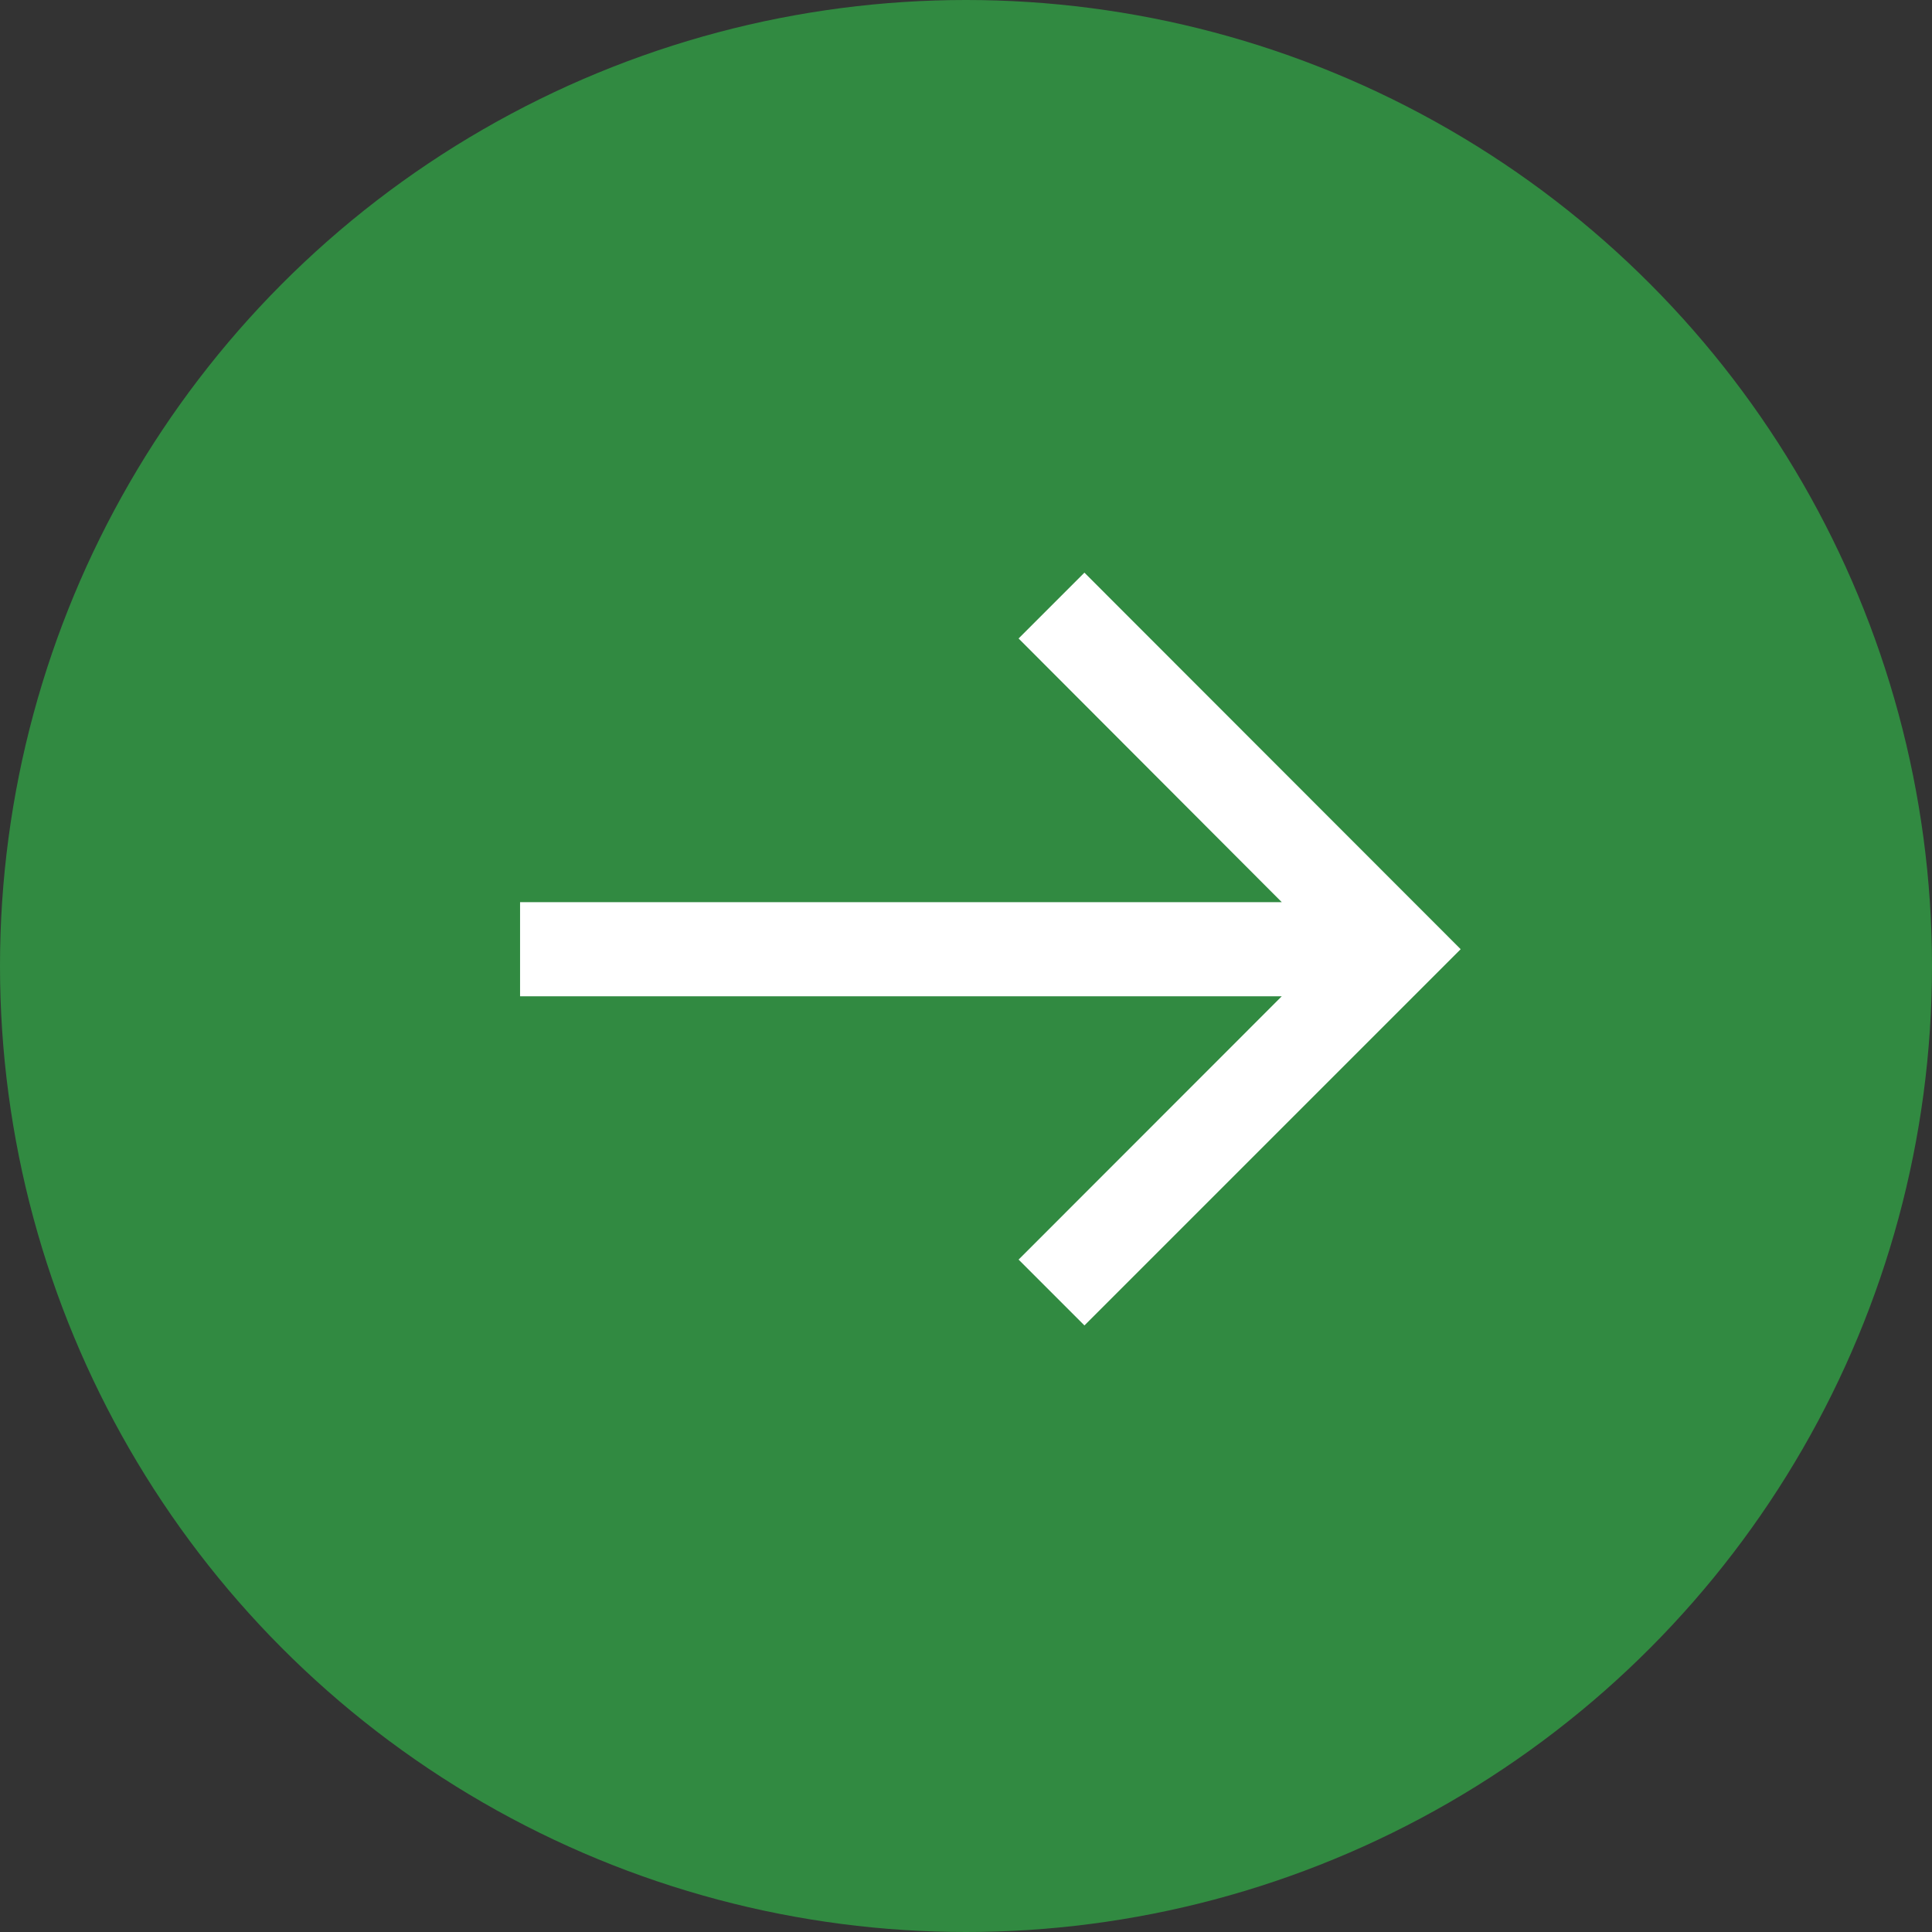
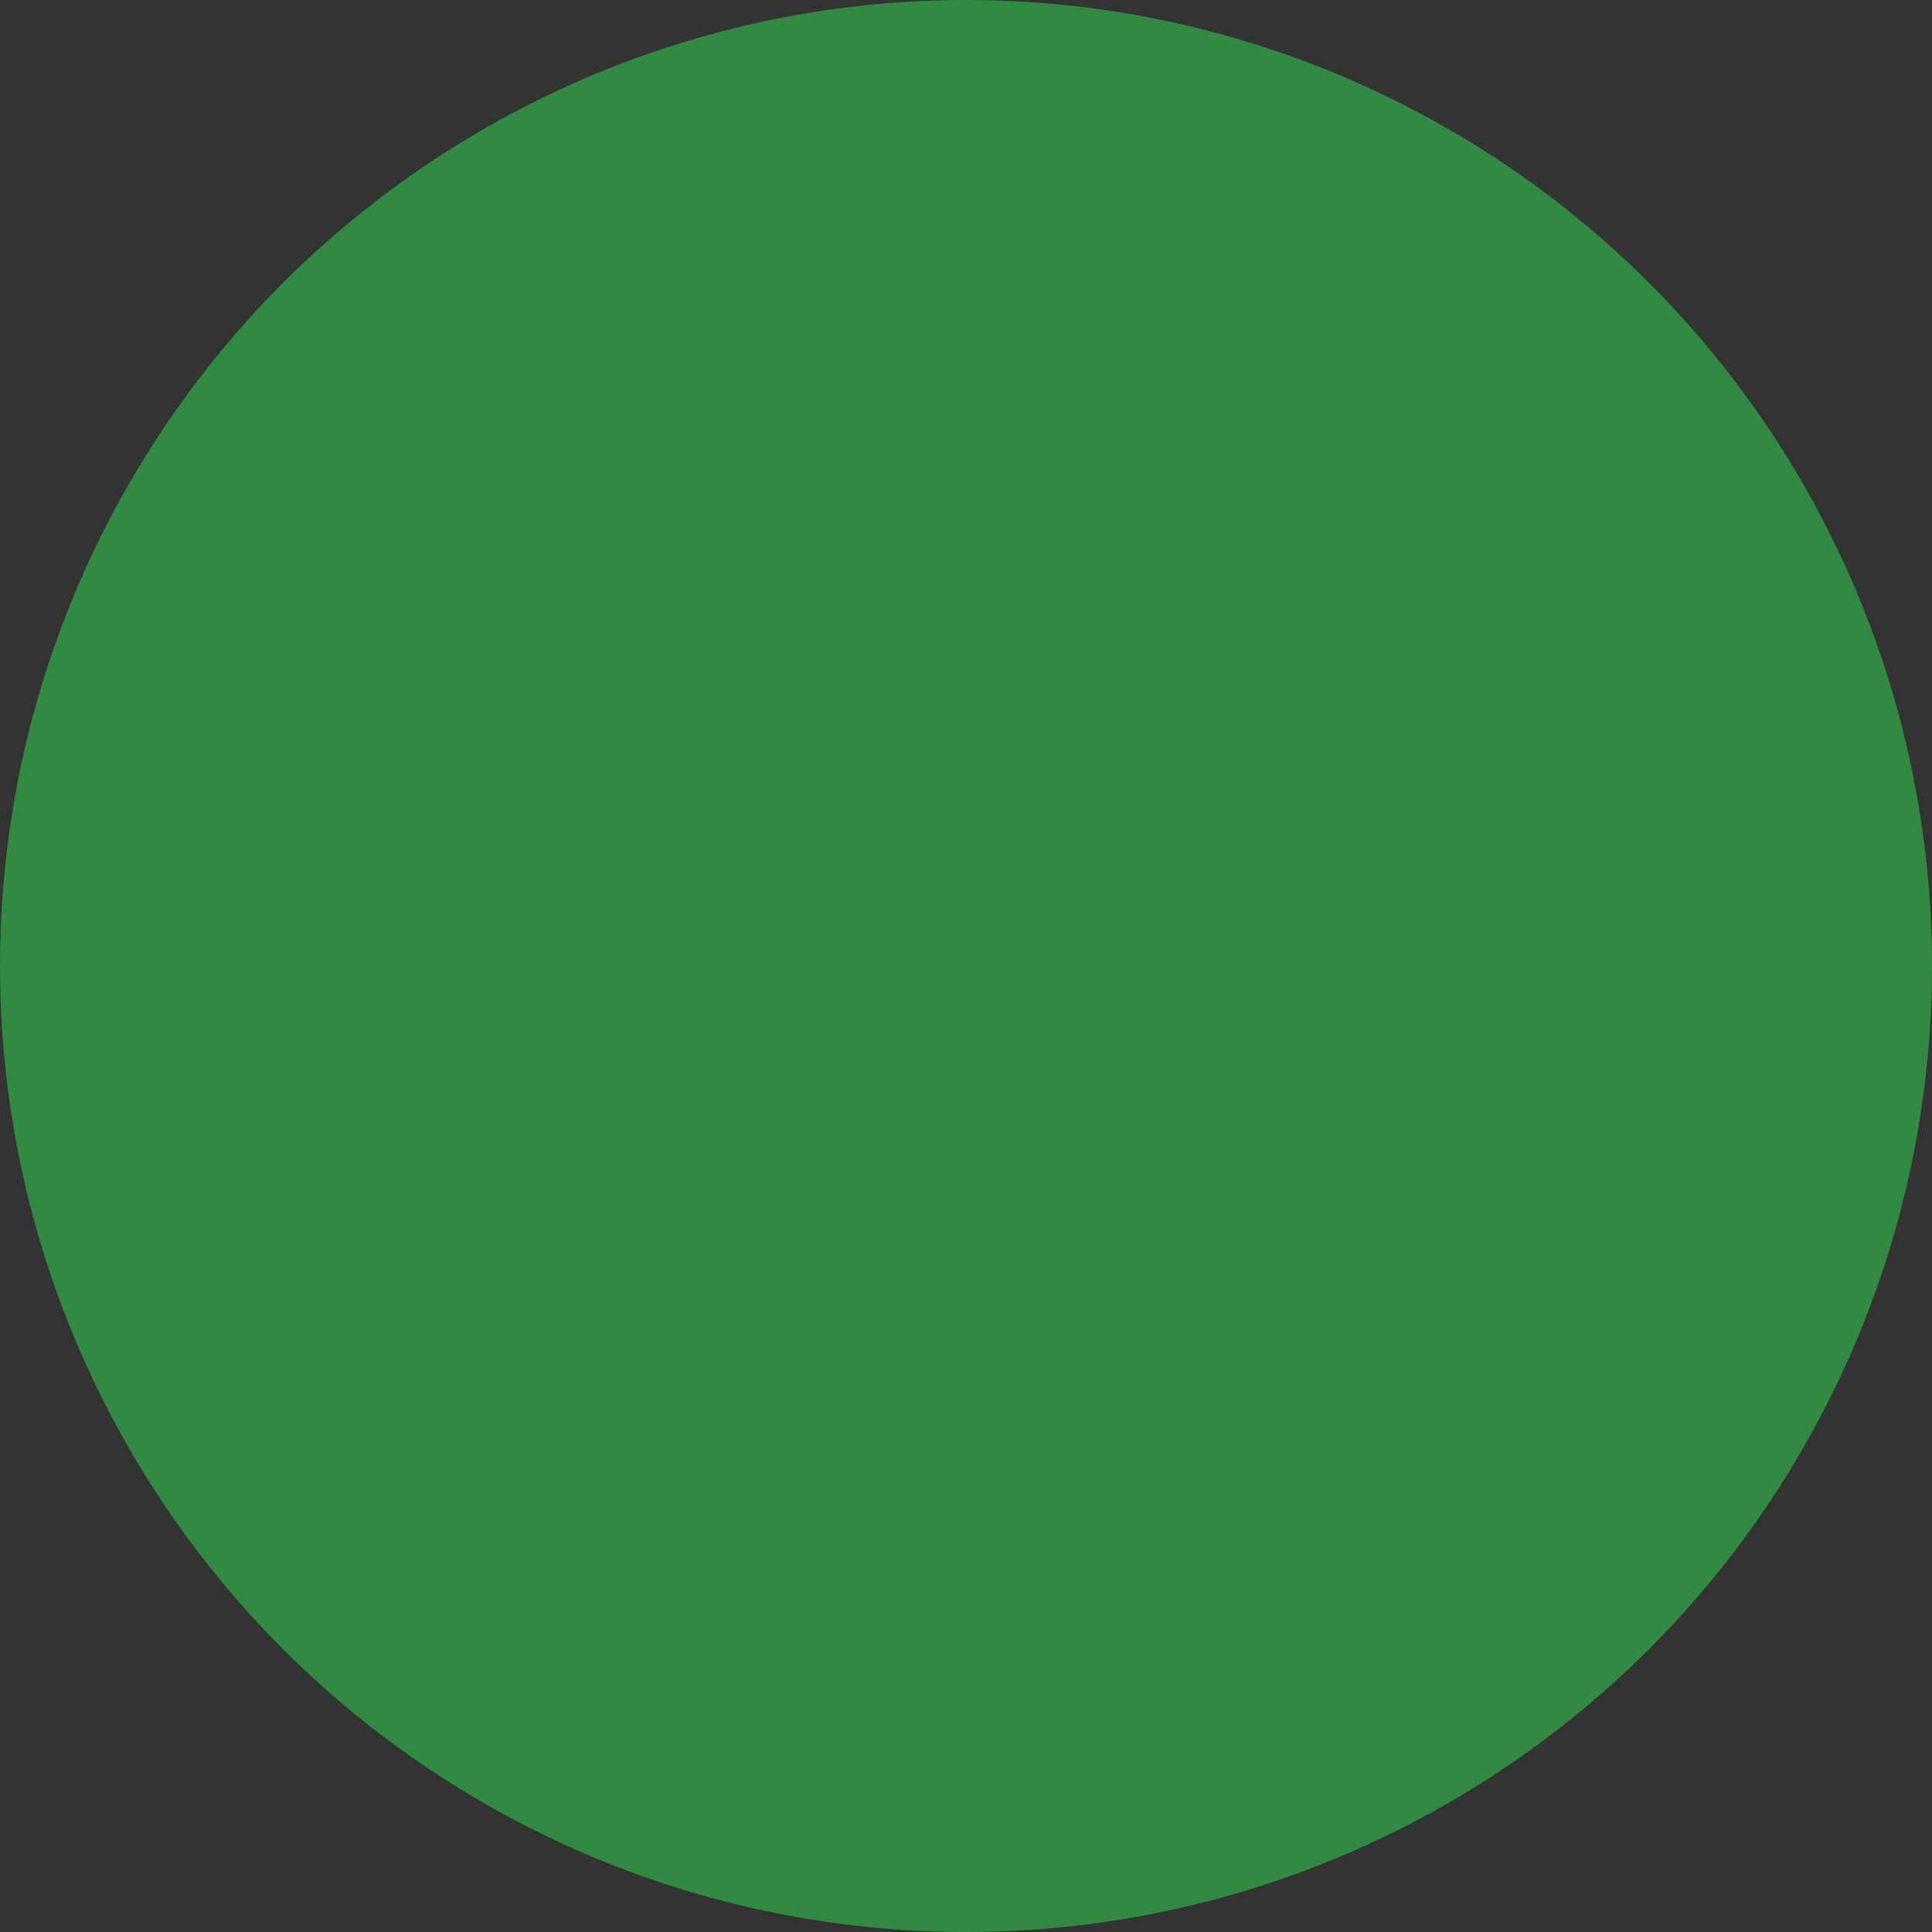
<svg xmlns="http://www.w3.org/2000/svg" width="27" height="27" viewBox="0 0 27 27">
  <rect x="0" y="0" width="27" height="27" fill="#333333" stroke="none" />
  <g id="Group_450" data-name="Group 450" transform="translate(-1347 -1253)">
    <circle id="Ellipse_2" data-name="Ellipse 2" cx="13.5" cy="13.5" r="13.5" transform="translate(1347 1253)" fill="#318a41" />
-     <path id="right-arrow_1_" data-name="right-arrow (1)" d="M5.258,0l.92.92L2.5,4.6H13.145V5.915H2.5L6.178,9.6l-.92.92L0,5.258Z" transform="translate(1367.413 1271.523) rotate(180)" fill="#fff" />
  </g>
</svg>